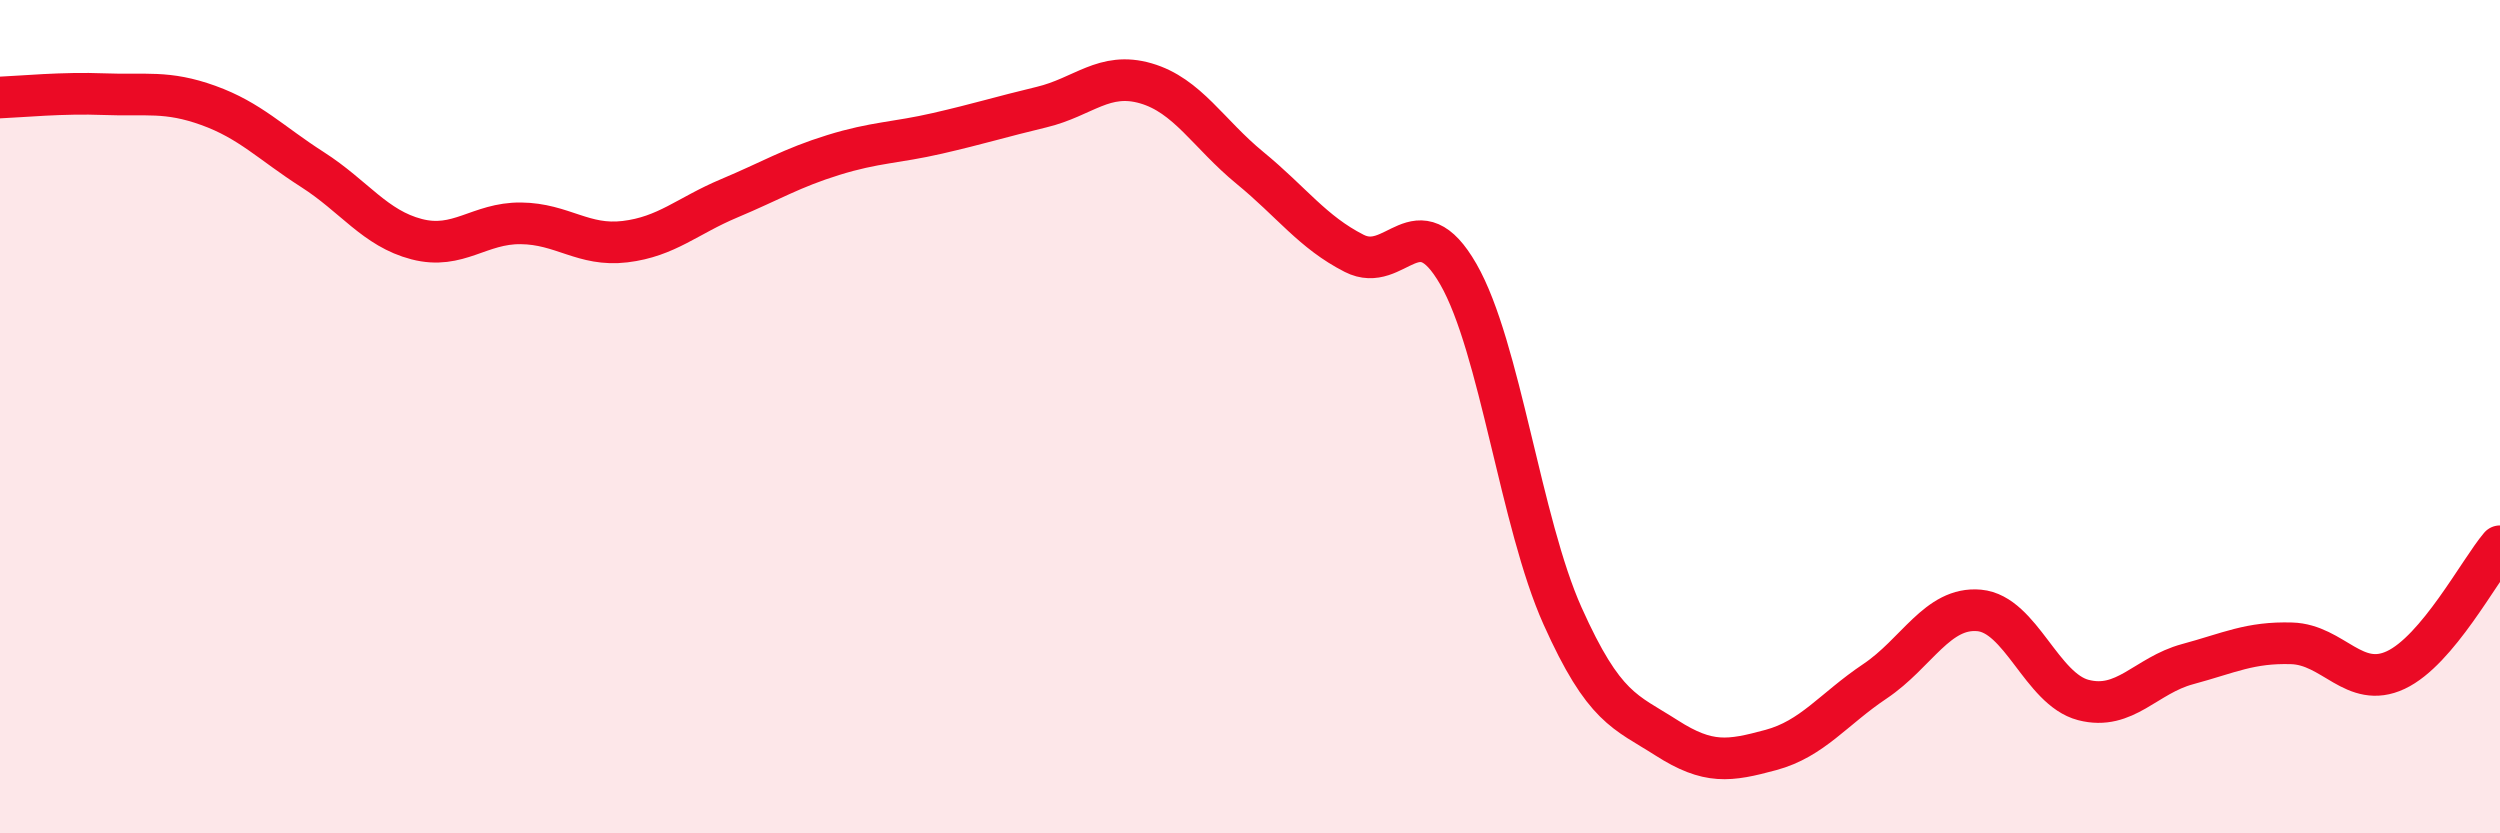
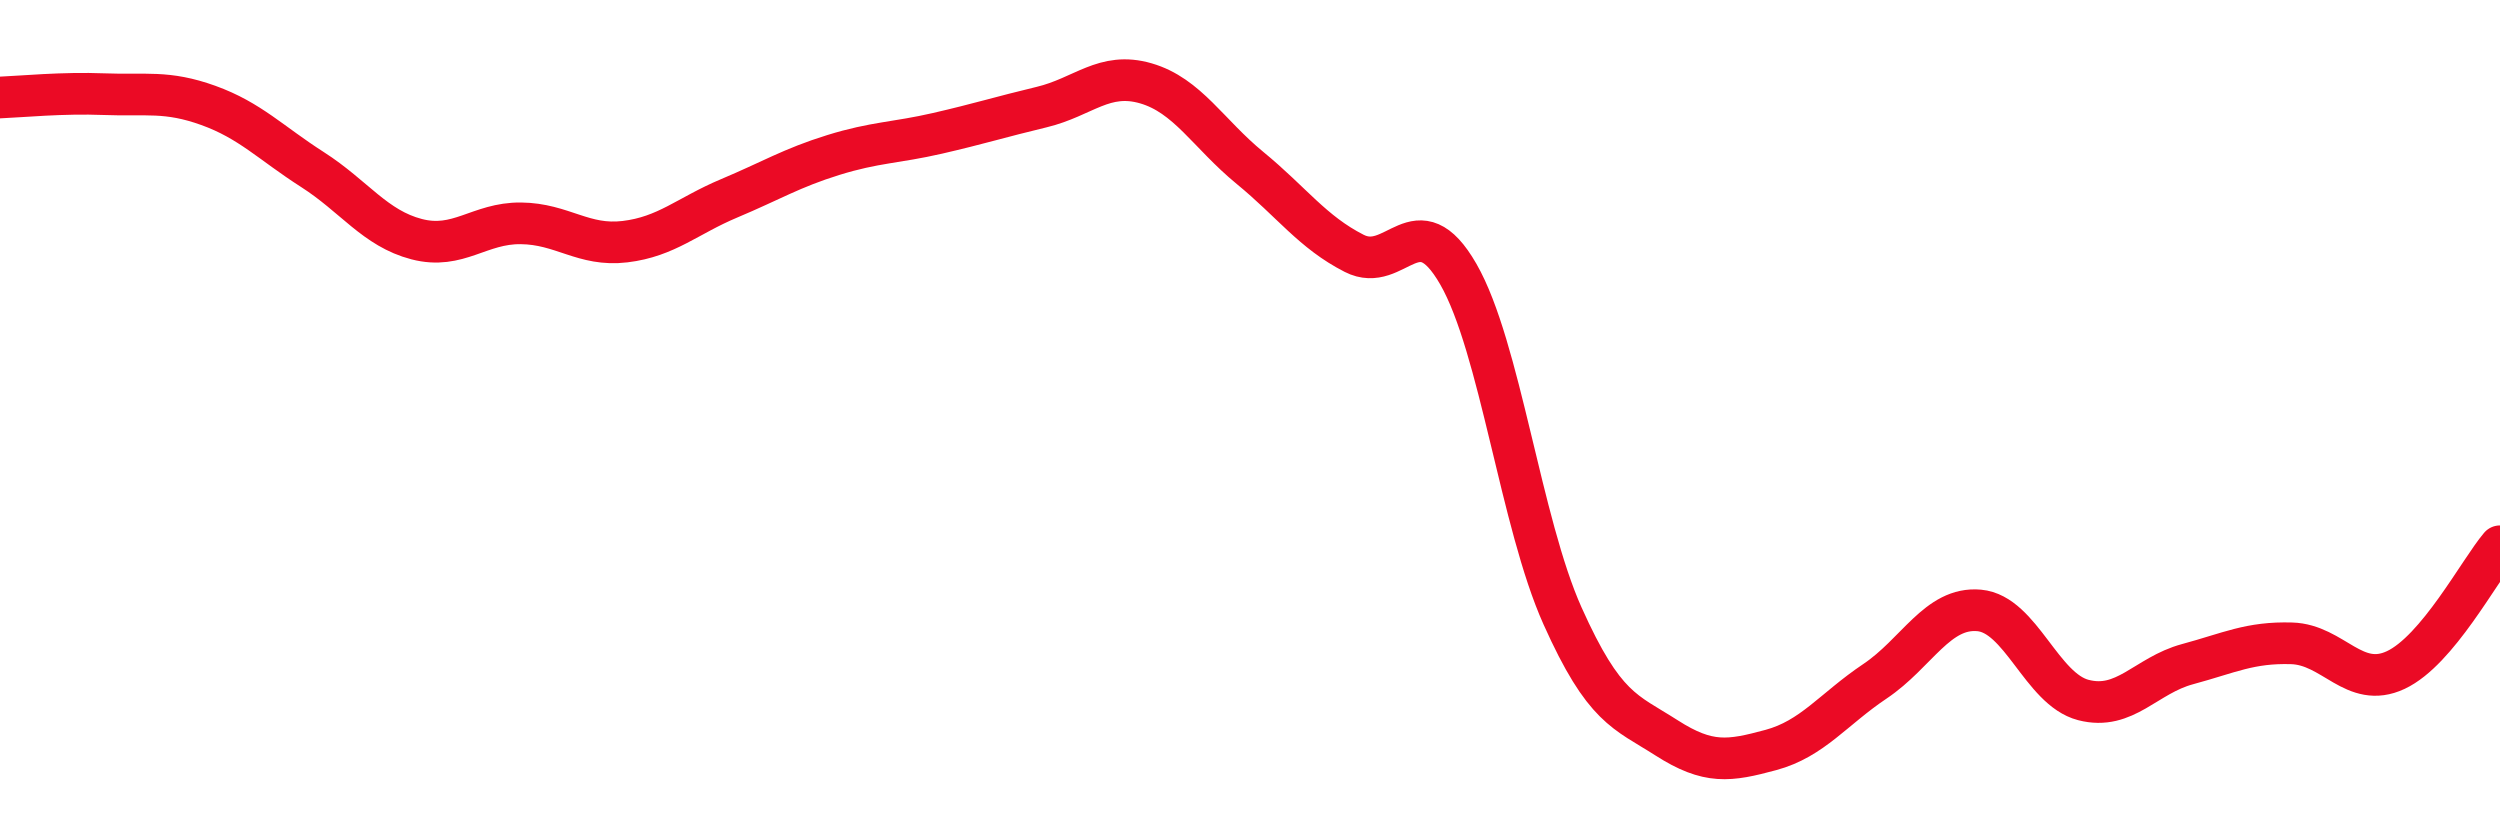
<svg xmlns="http://www.w3.org/2000/svg" width="60" height="20" viewBox="0 0 60 20">
-   <path d="M 0,2.34 C 0.5,2.32 1.5,2.22 2.5,2.26 C 3.5,2.3 4,2.17 5,2.53 C 6,2.89 6.5,3.43 7.5,4.07 C 8.5,4.71 9,5.48 10,5.74 C 11,6 11.5,5.35 12.5,5.36 C 13.5,5.37 14,5.92 15,5.8 C 16,5.68 16.5,5.18 17.5,4.76 C 18.5,4.34 19,4.03 20,3.72 C 21,3.41 21.5,3.43 22.5,3.2 C 23.5,2.97 24,2.81 25,2.57 C 26,2.33 26.5,1.71 27.5,2 C 28.5,2.29 29,3.21 30,4.03 C 31,4.85 31.5,5.57 32.5,6.08 C 33.5,6.59 34,4.84 35,6.58 C 36,8.32 36.5,12.55 37.5,14.78 C 38.5,17.01 39,17.07 40,17.71 C 41,18.35 41.5,18.27 42.5,18 C 43.5,17.73 44,17.02 45,16.35 C 46,15.68 46.5,14.56 47.5,14.65 C 48.5,14.74 49,16.54 50,16.8 C 51,17.06 51.5,16.21 52.5,15.94 C 53.5,15.67 54,15.41 55,15.44 C 56,15.47 56.5,16.55 57.5,16.08 C 58.5,15.61 59.5,13.7 60,13.11L60 20L0 20Z" fill="#EB0A25" opacity="0.1" stroke-linecap="round" stroke-linejoin="round" />
  <path d="M 0,2.34 C 0.5,2.32 1.5,2.22 2.5,2.26 C 3.5,2.3 4,2.17 5,2.53 C 6,2.89 6.5,3.43 7.5,4.07 C 8.5,4.71 9,5.48 10,5.74 C 11,6 11.5,5.35 12.5,5.36 C 13.5,5.37 14,5.92 15,5.8 C 16,5.68 16.5,5.18 17.5,4.76 C 18.5,4.34 19,4.03 20,3.72 C 21,3.41 21.5,3.43 22.5,3.2 C 23.5,2.97 24,2.81 25,2.57 C 26,2.33 26.5,1.71 27.5,2 C 28.5,2.29 29,3.21 30,4.03 C 31,4.85 31.5,5.57 32.5,6.08 C 33.5,6.59 34,4.84 35,6.58 C 36,8.32 36.5,12.55 37.5,14.78 C 38.5,17.01 39,17.07 40,17.71 C 41,18.35 41.5,18.27 42.5,18 C 43.5,17.73 44,17.02 45,16.35 C 46,15.68 46.5,14.56 47.5,14.65 C 48.5,14.74 49,16.54 50,16.8 C 51,17.06 51.5,16.21 52.5,15.94 C 53.5,15.67 54,15.41 55,15.44 C 56,15.47 56.5,16.55 57.5,16.08 C 58.5,15.61 59.5,13.7 60,13.11" stroke="#EB0A25" stroke-width="1" fill="none" stroke-linecap="round" stroke-linejoin="round" />
</svg>